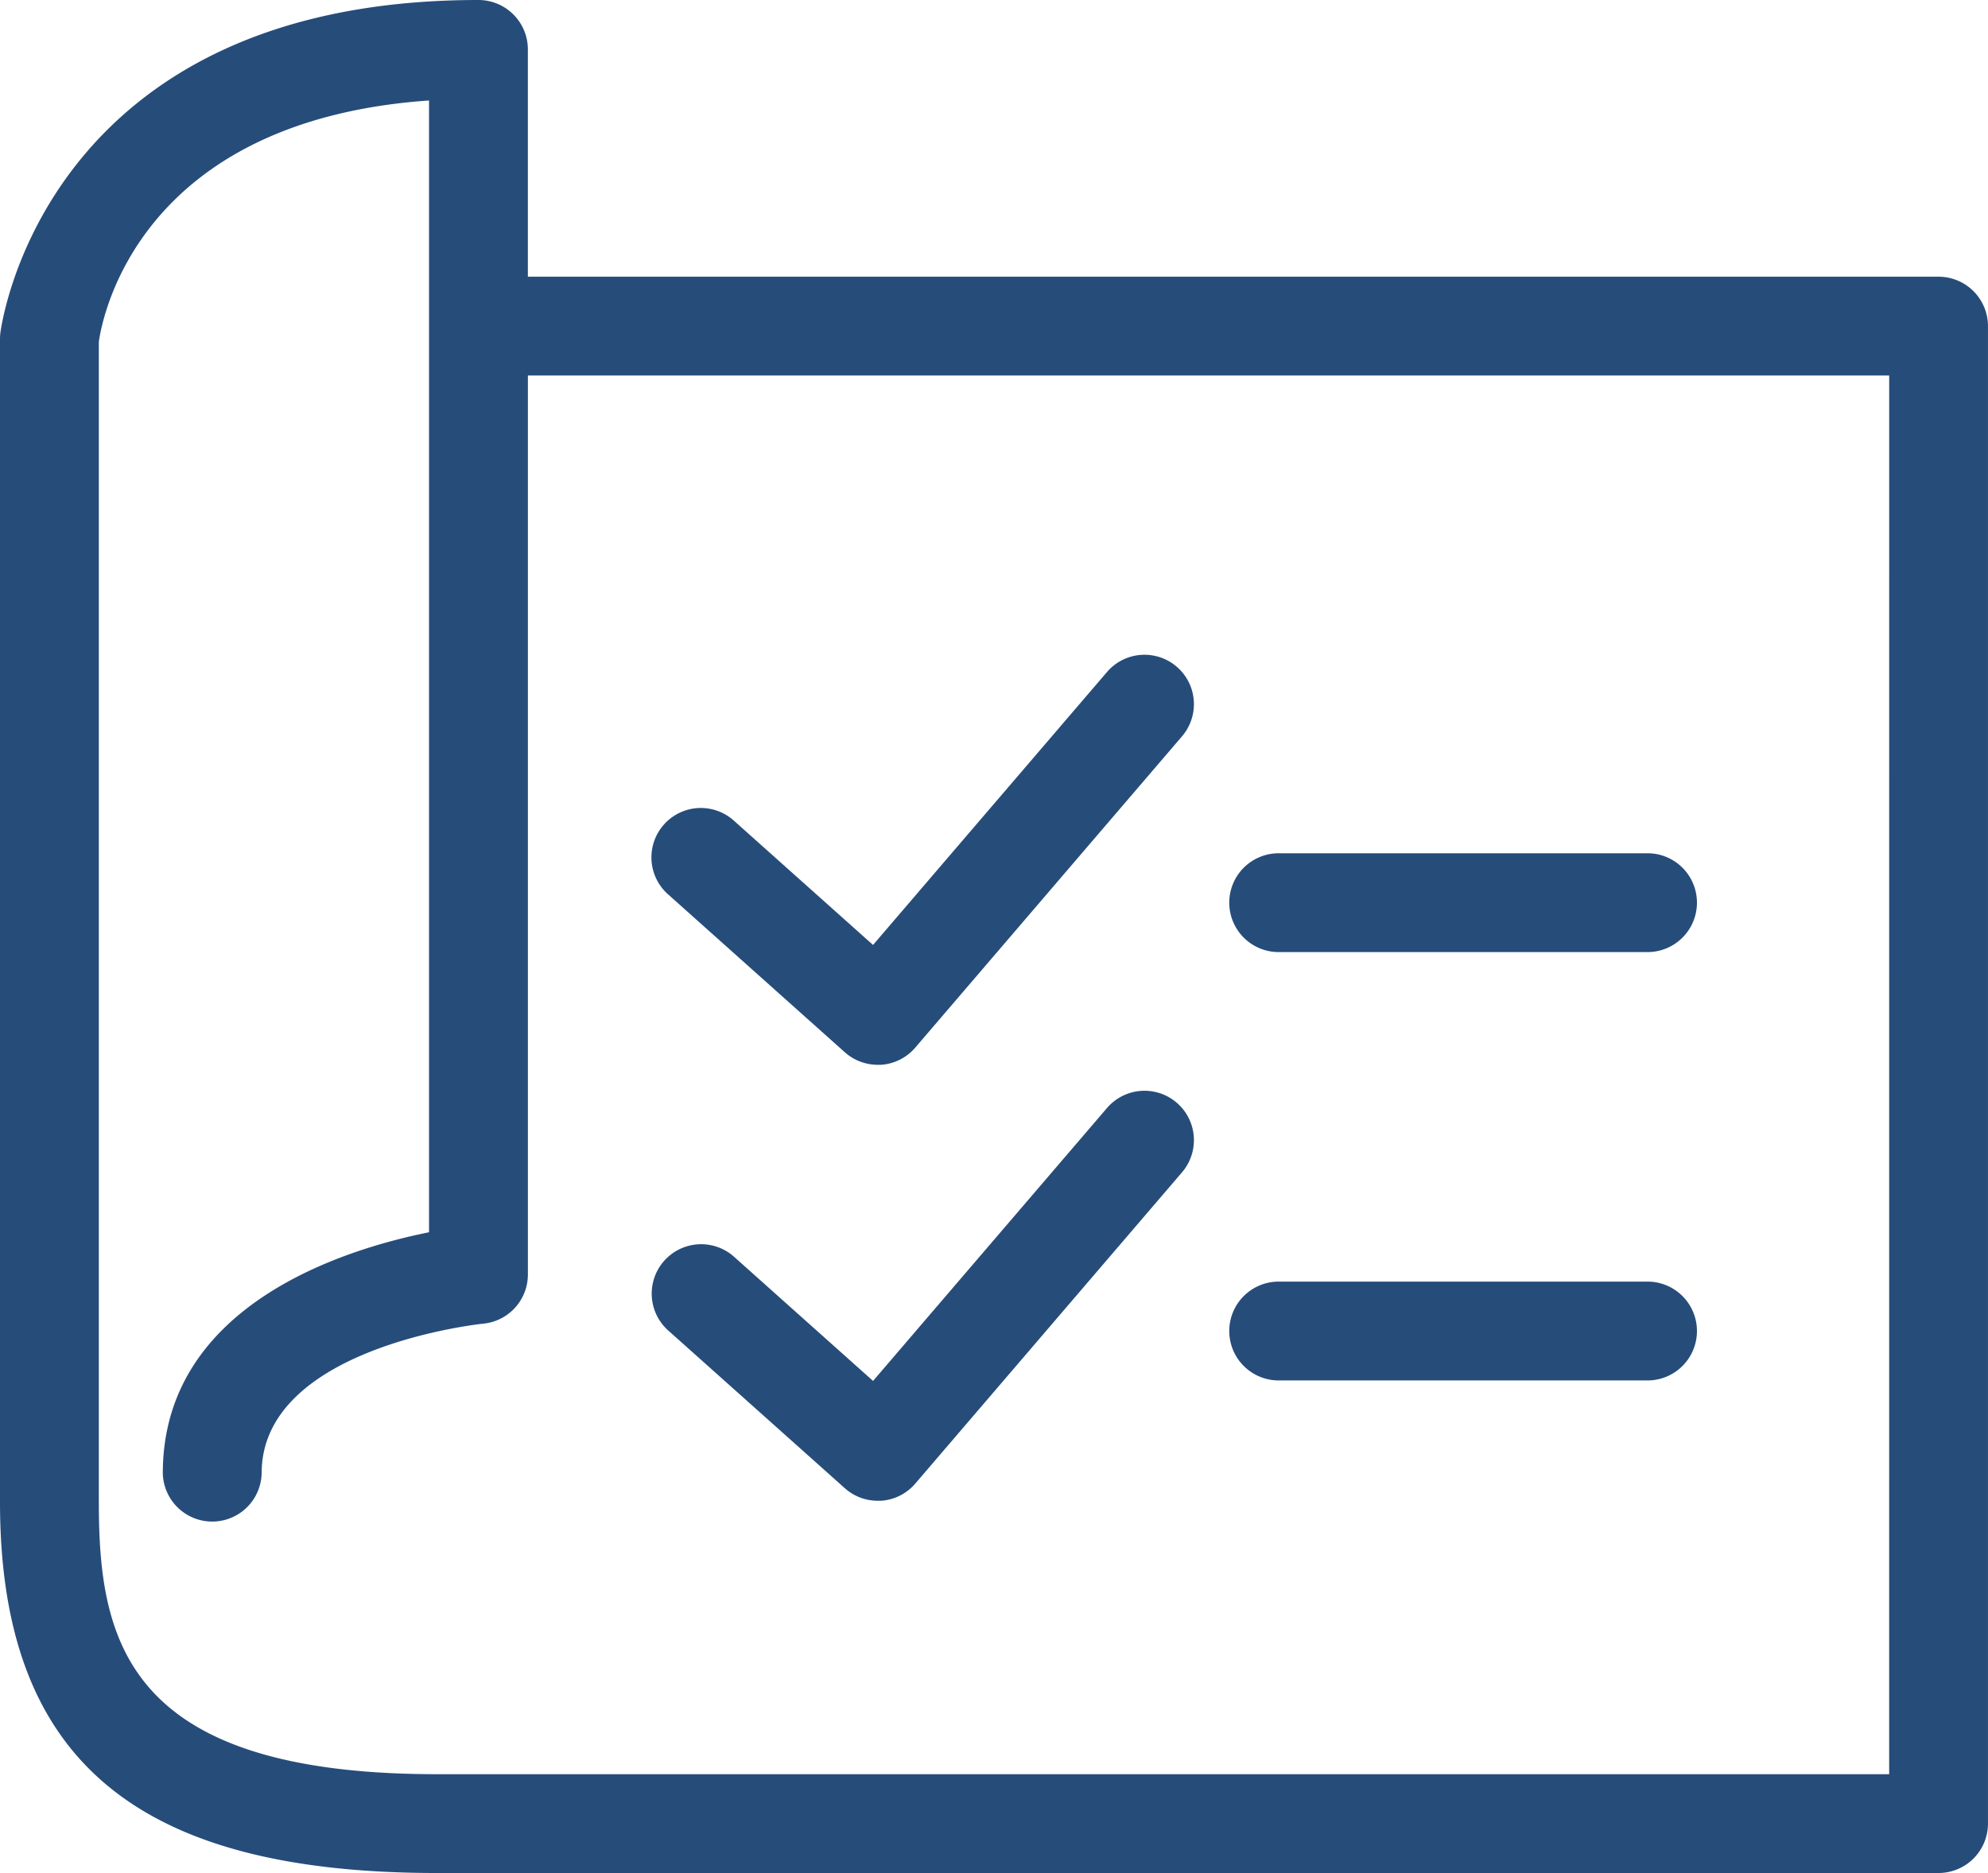
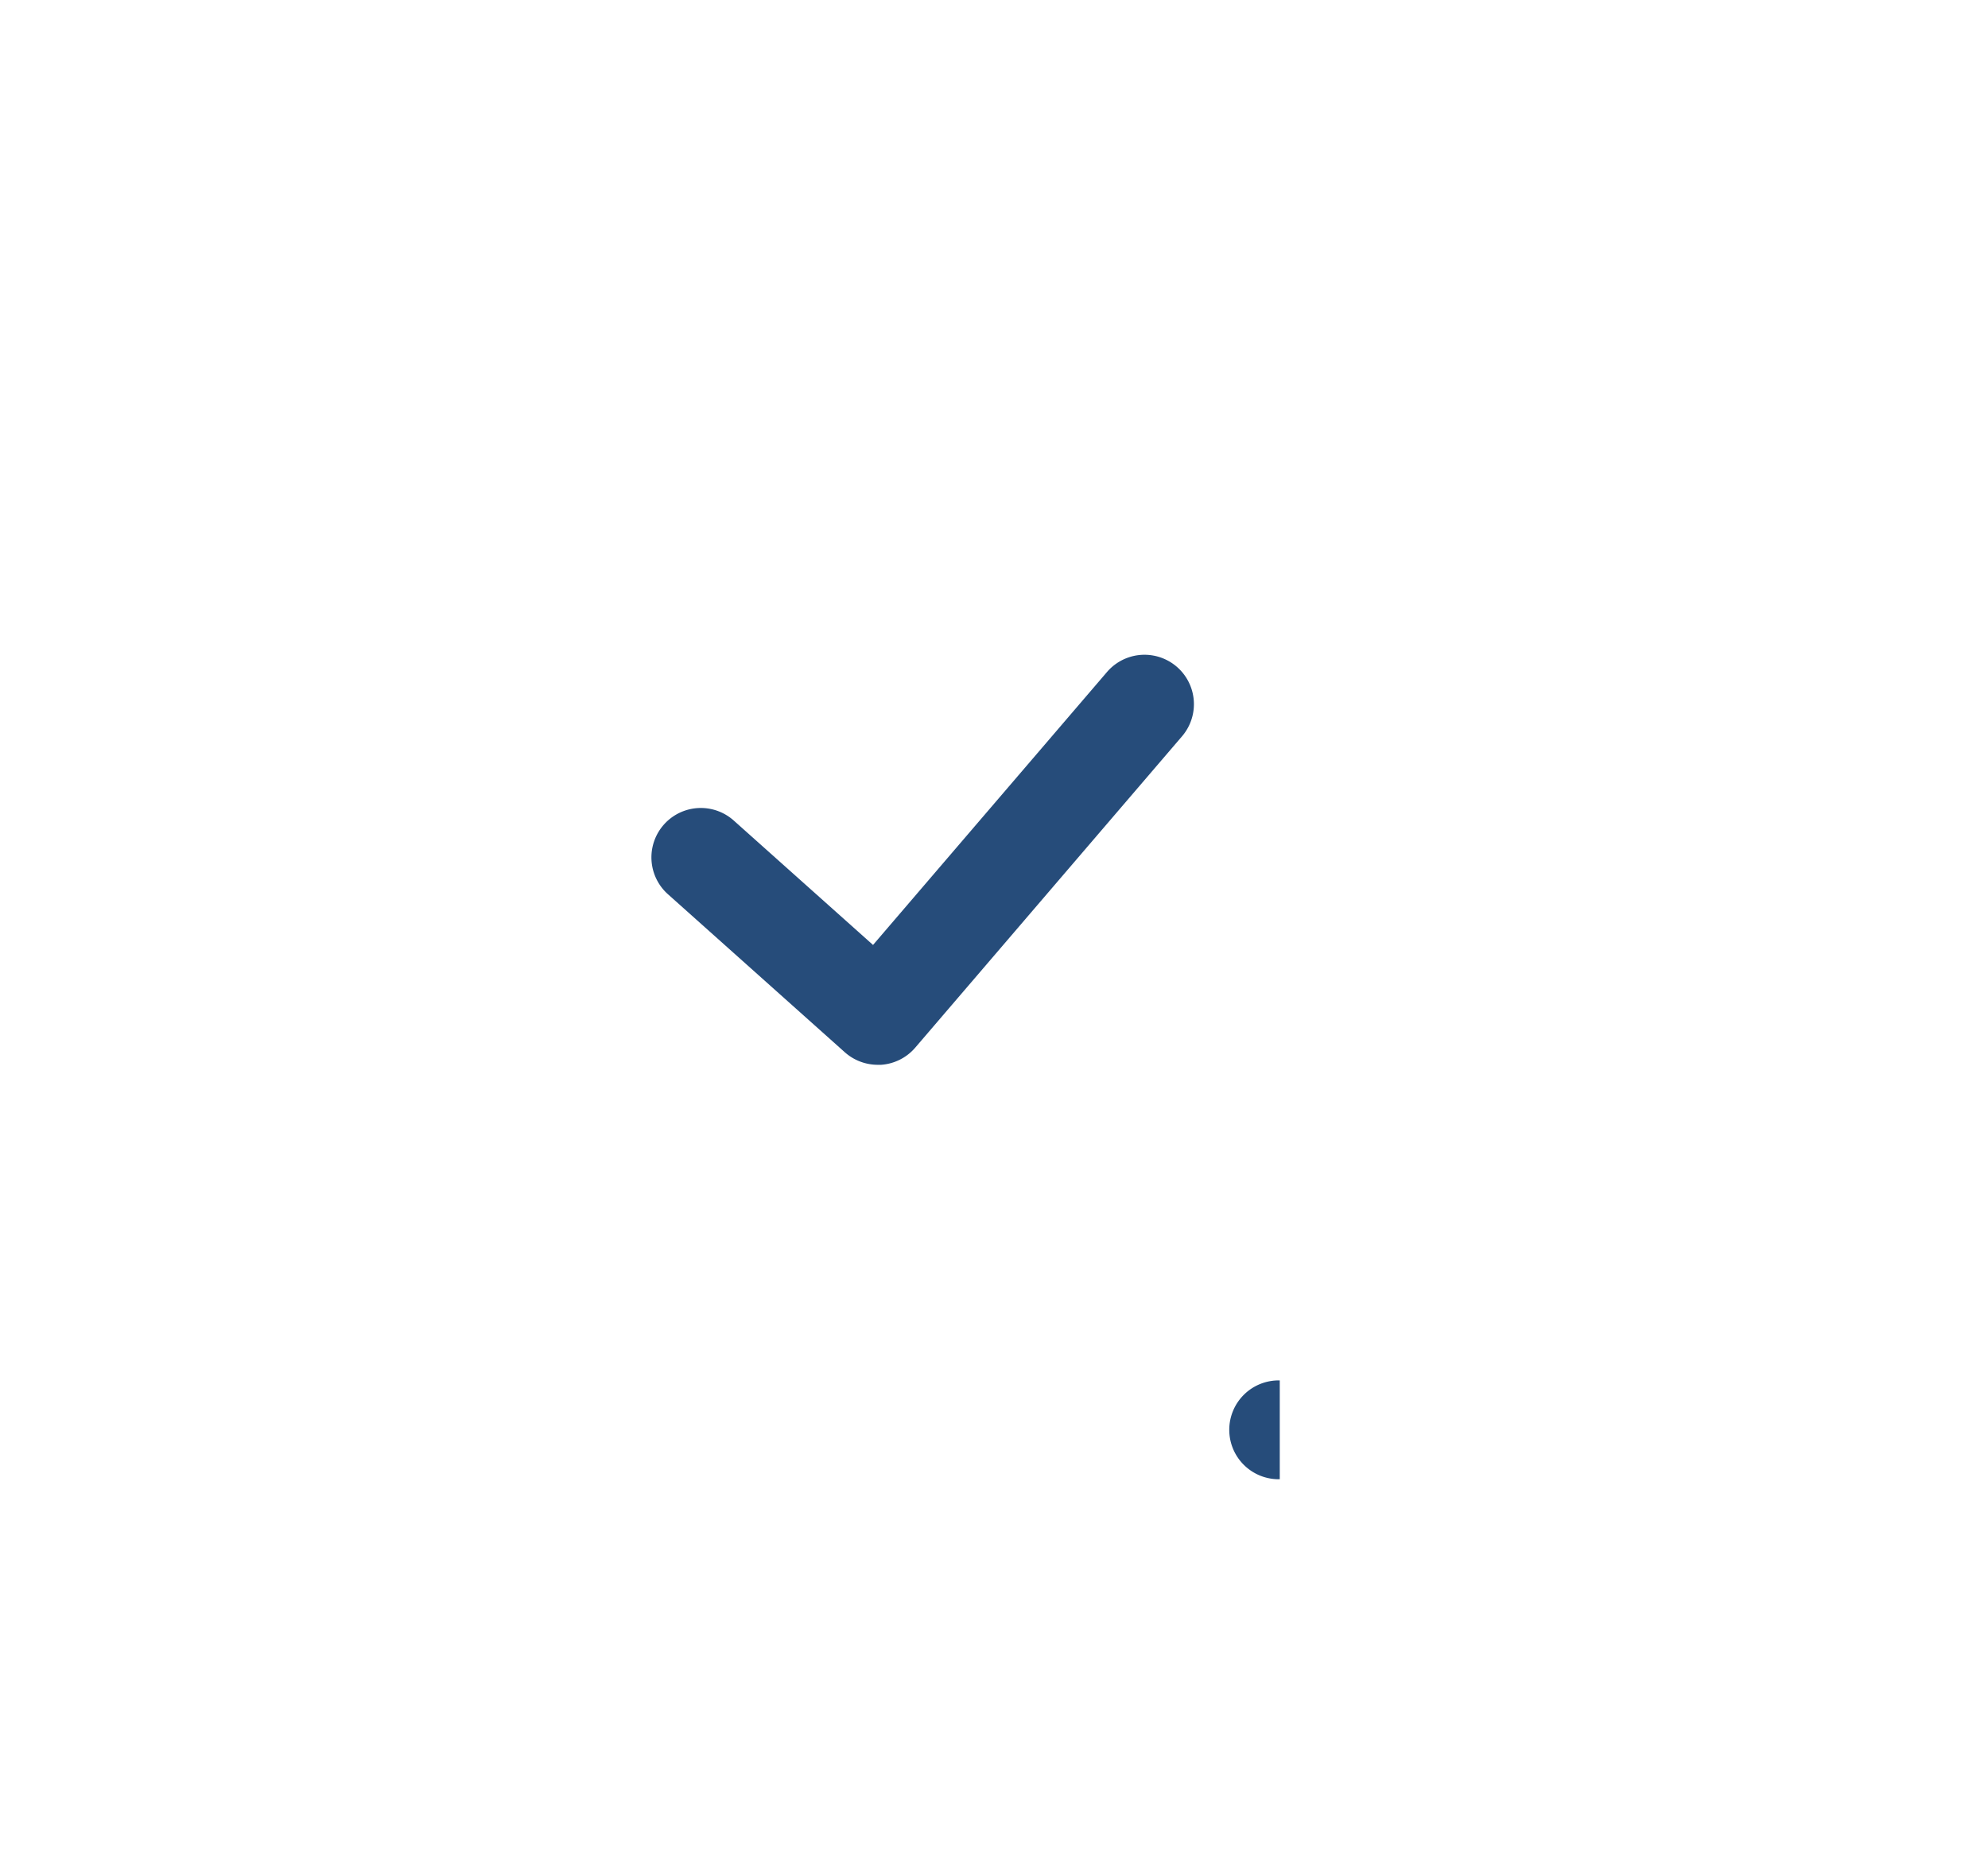
<svg xmlns="http://www.w3.org/2000/svg" id="Group_249" data-name="Group 249" width="85.388" height="80.47" viewBox="0 0 85.388 80.47">
-   <path id="Path_119" data-name="Path 119" d="M469.373,481.836H408.781v-9.765a2.124,2.124,0,0,0-2.123-2.123c-18.768,0-20.522,14.183-20.537,14.327a2.154,2.154,0,0,0-.013.228v49.973c0,11.026,5.79,15.942,18.772,15.942h64.492a2.124,2.124,0,0,0,2.123-2.123V483.959A2.124,2.124,0,0,0,469.373,481.836Zm-2.122,64.337H404.88c-13.4,0-14.527-5.778-14.527-11.7V484.634c.15-1.069,1.73-9.5,14.183-10.369V522.89c-3.707.742-11.435,3.155-11.435,10.352a2.123,2.123,0,0,0,4.245,0c0-5.421,9.423-6.417,9.516-6.425a2.124,2.124,0,0,0,1.92-2.114V486.081h58.47Z" transform="translate(-386.108 -469.948)" fill="#264c7a" />
  <path id="Path_120" data-name="Path 120" d="M411.715,504.419a2.131,2.131,0,0,0,1.415.54c.047,0,.094,0,.141,0a2.123,2.123,0,0,0,1.47-.737L426.2,490.846a2.122,2.122,0,0,0-3.223-2.762L412.928,499.81l-5.982-5.345a2.122,2.122,0,0,0-2.828,3.165Z" transform="translate(-375.43 -459.212)" fill="#264c7a" />
-   <path id="Path_121" data-name="Path 121" d="M411.715,516a2.122,2.122,0,0,0,1.415.54q.07,0,.141,0a2.115,2.115,0,0,0,1.47-.736L426.2,502.429a2.122,2.122,0,1,0-3.223-2.762l-10.048,11.725-5.982-5.345a2.123,2.123,0,0,0-2.828,3.167Z" transform="translate(-375.43 -452.063)" fill="#264c7a" />
-   <path id="Path_122" data-name="Path 122" d="M420.908,496.861h15.842a2.123,2.123,0,0,0,0-4.245H420.908a2.123,2.123,0,1,0,0,4.245Z" transform="translate(-365.94 -455.957)" fill="#264c7a" />
-   <path id="Path_123" data-name="Path 123" d="M420.908,508.241h15.842a2.123,2.123,0,0,0,0-4.245H420.908a2.123,2.123,0,1,0,0,4.245Z" transform="translate(-365.94 -448.934)" fill="#264c7a" />
+   <path id="Path_123" data-name="Path 123" d="M420.908,508.241h15.842H420.908a2.123,2.123,0,1,0,0,4.245Z" transform="translate(-365.94 -448.934)" fill="#264c7a" />
</svg>